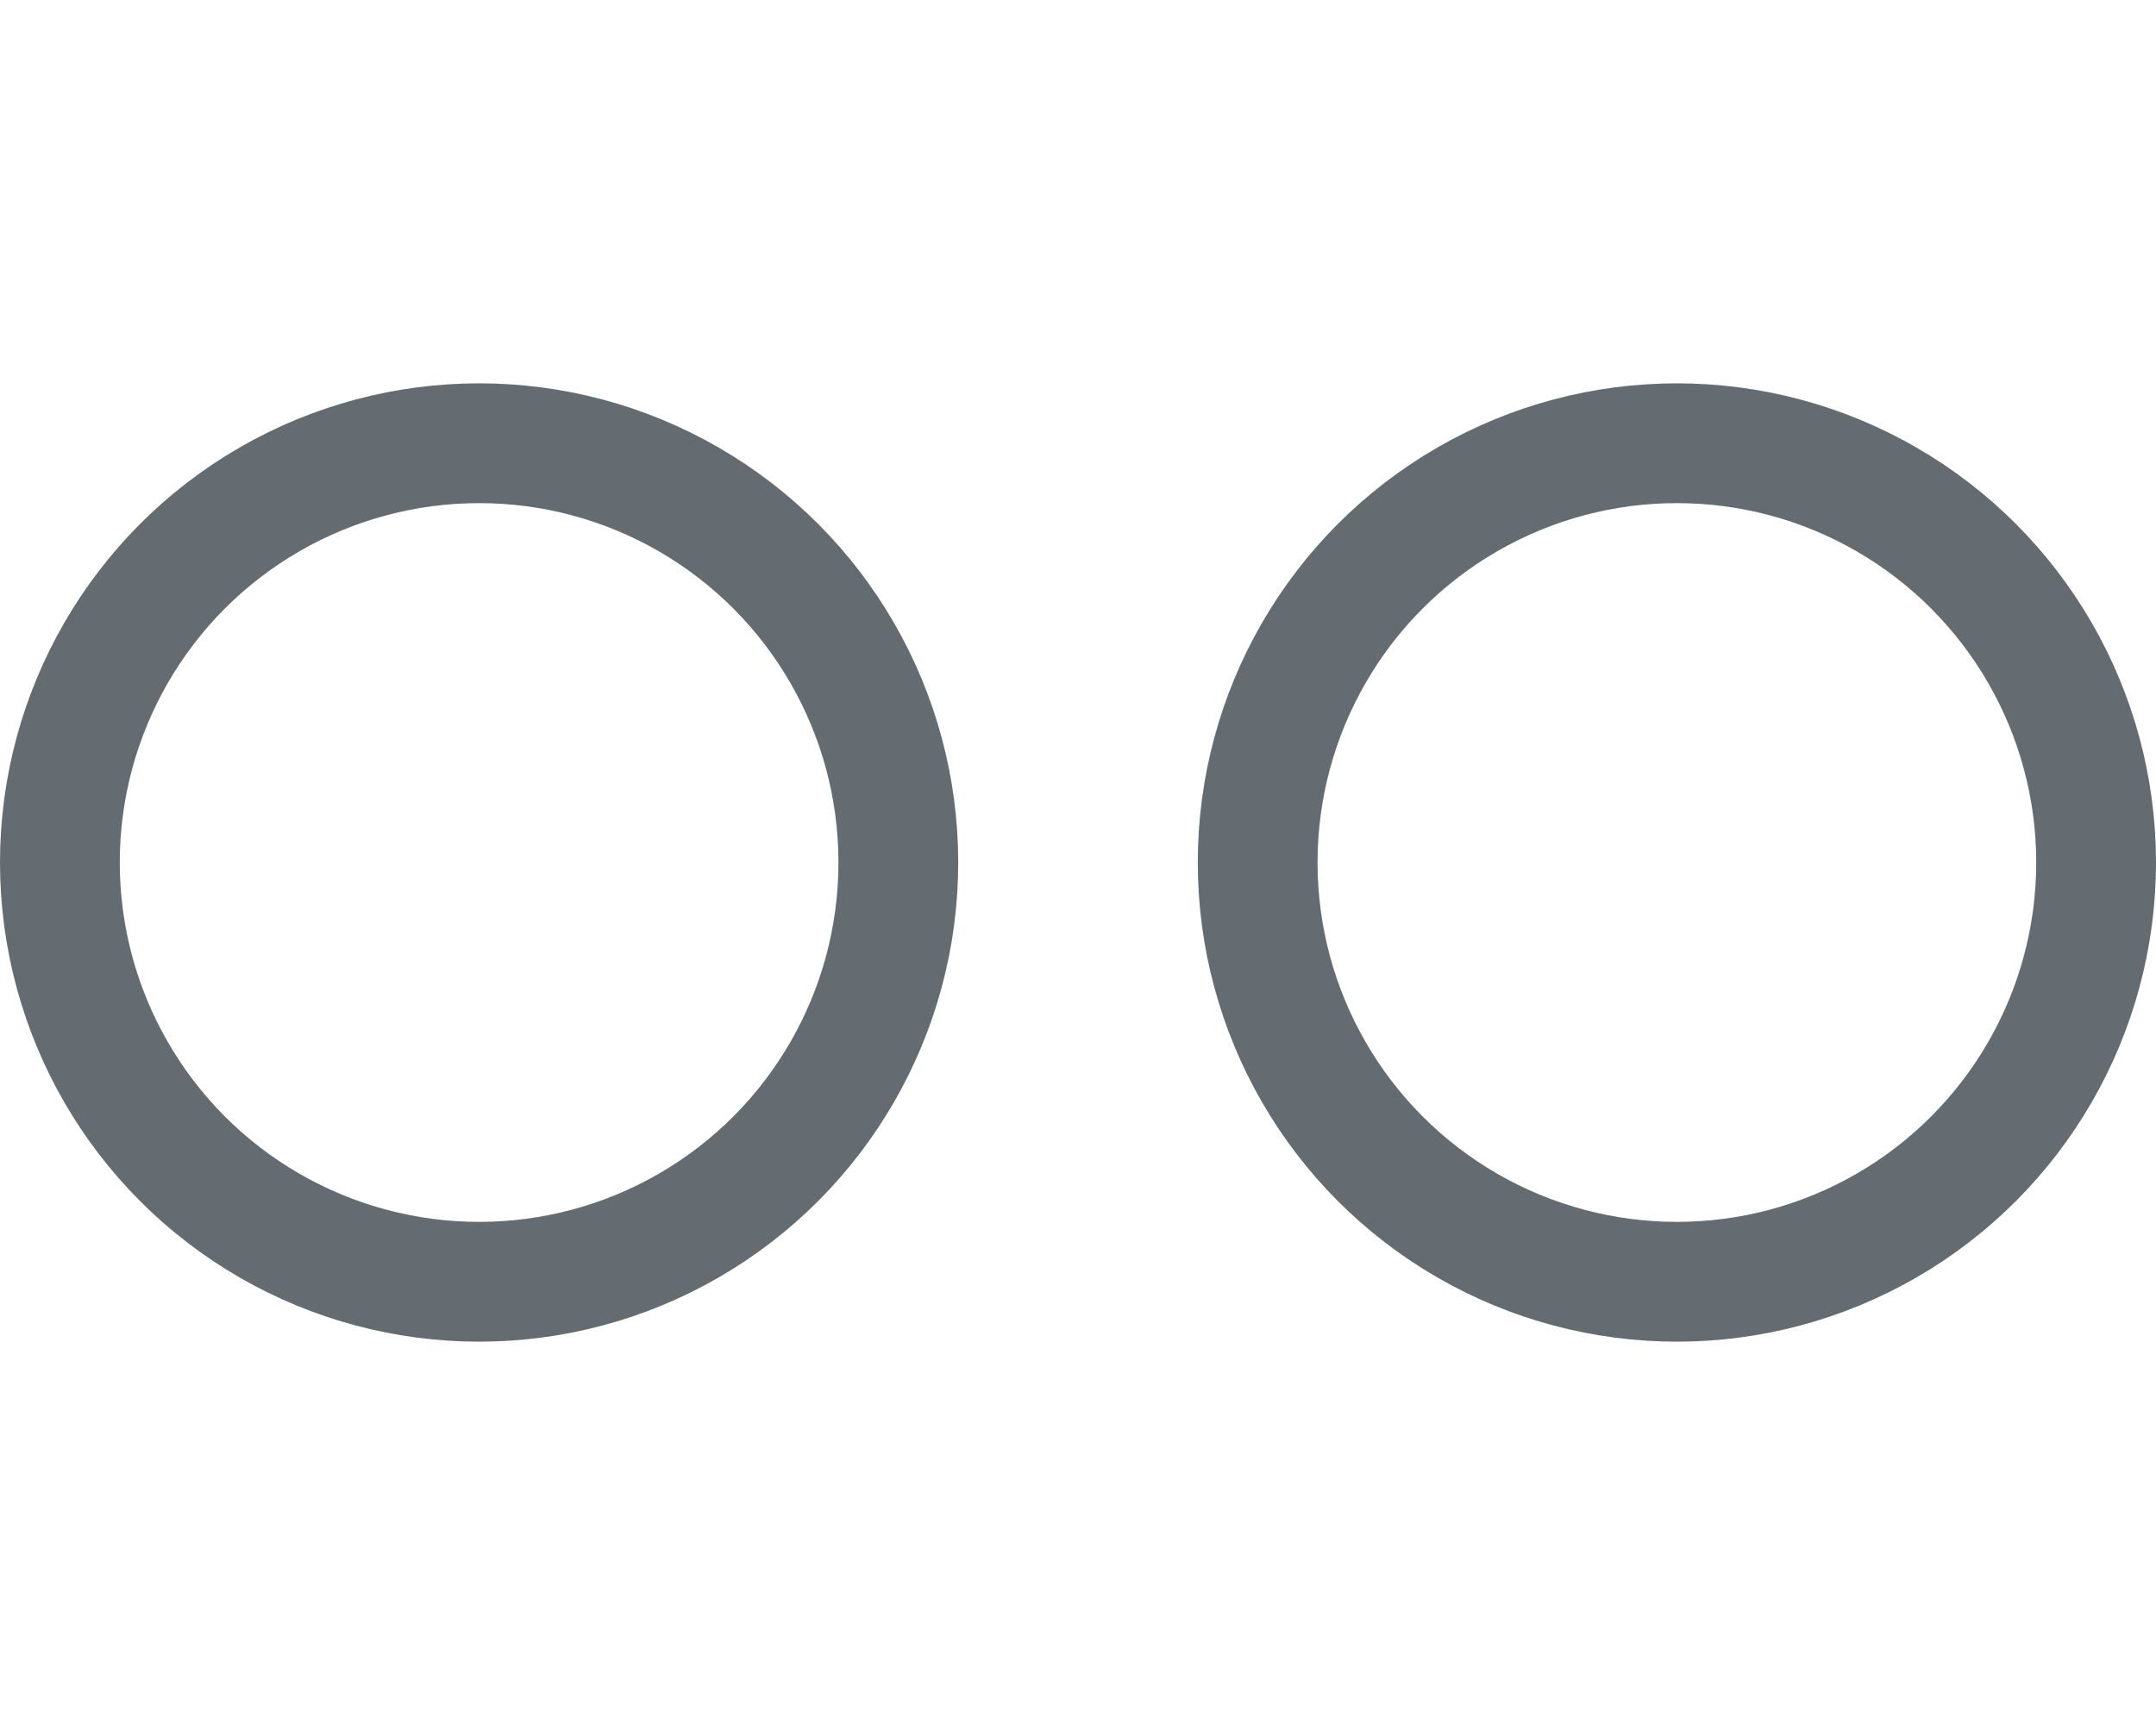
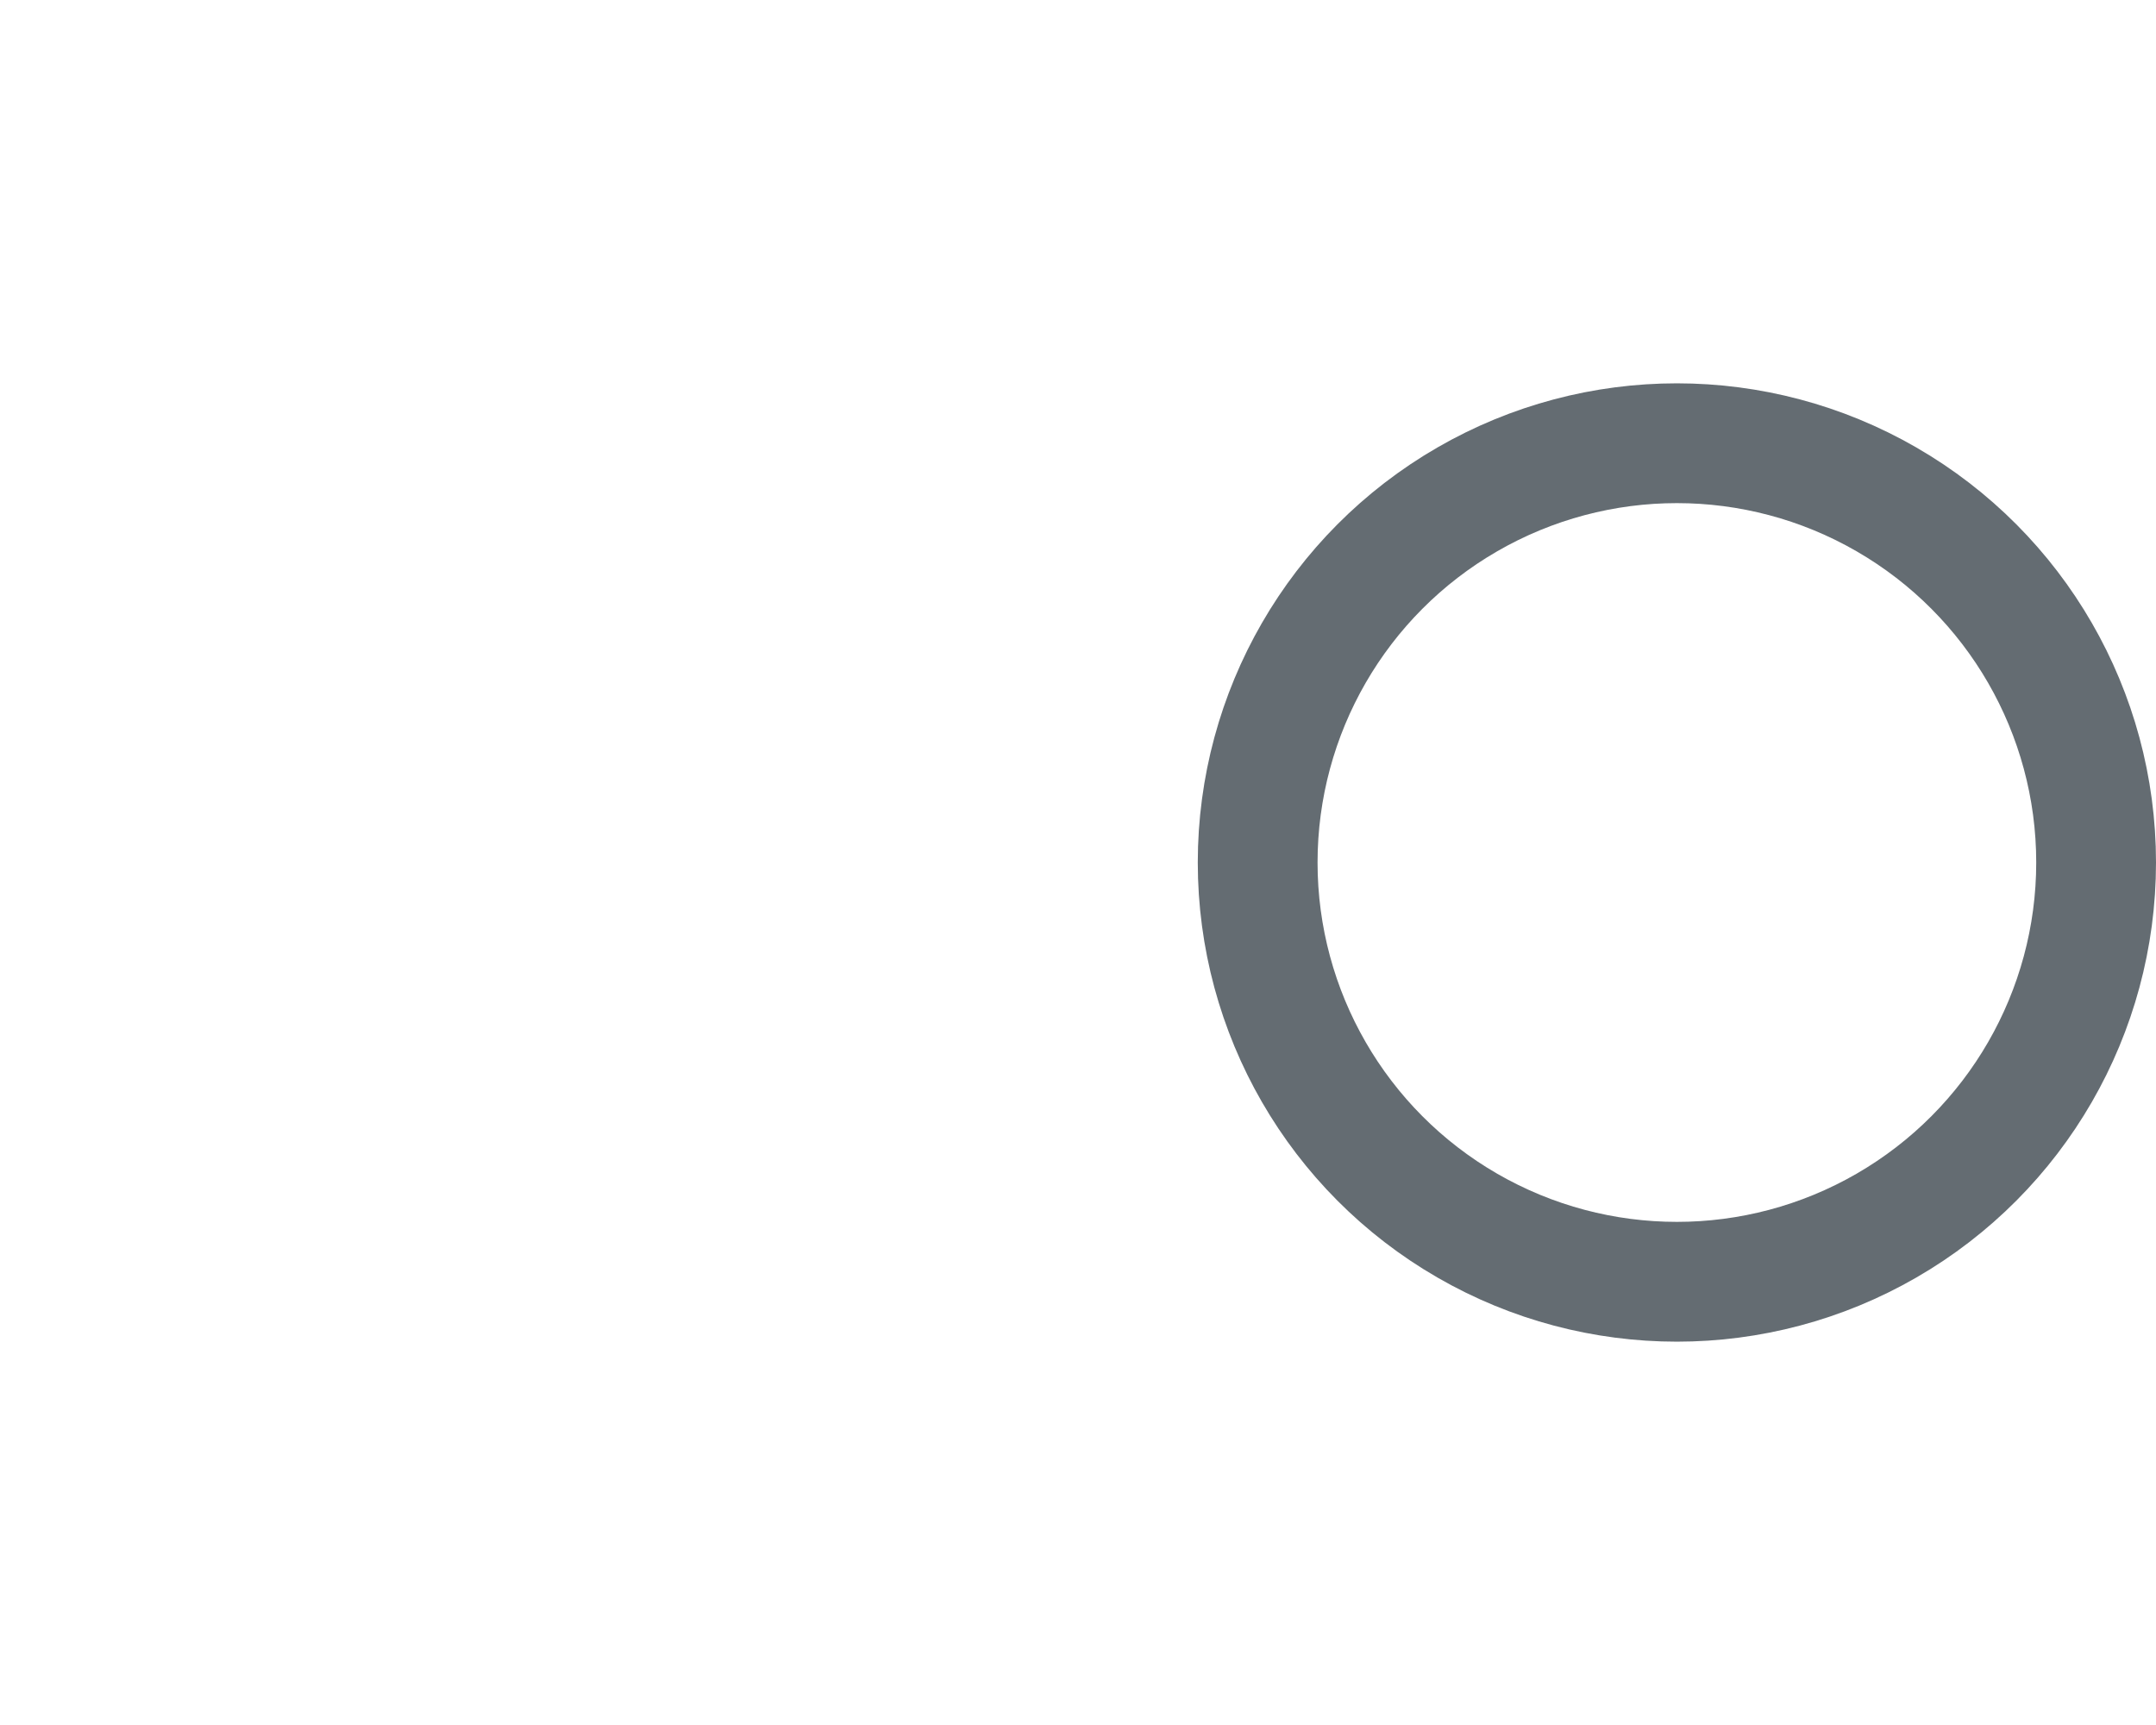
<svg xmlns="http://www.w3.org/2000/svg" id="_2" data-name="2" width="30" height="24" viewBox="0 0 54 24">
  <defs>
    <style>
      .cls-1 {
        fill: none;
        stroke: #646c72;
        stroke-width: 3px;
      }
    </style>
  </defs>
-   <circle id="Elipse_1" data-name="Elipse 1" class="cls-1" cx="12" cy="12" r="10.5" />
  <circle id="Elipse_1_copiar" data-name="Elipse 1 copiar" class="cls-1" cx="42" cy="12" r="10.5" />
</svg>